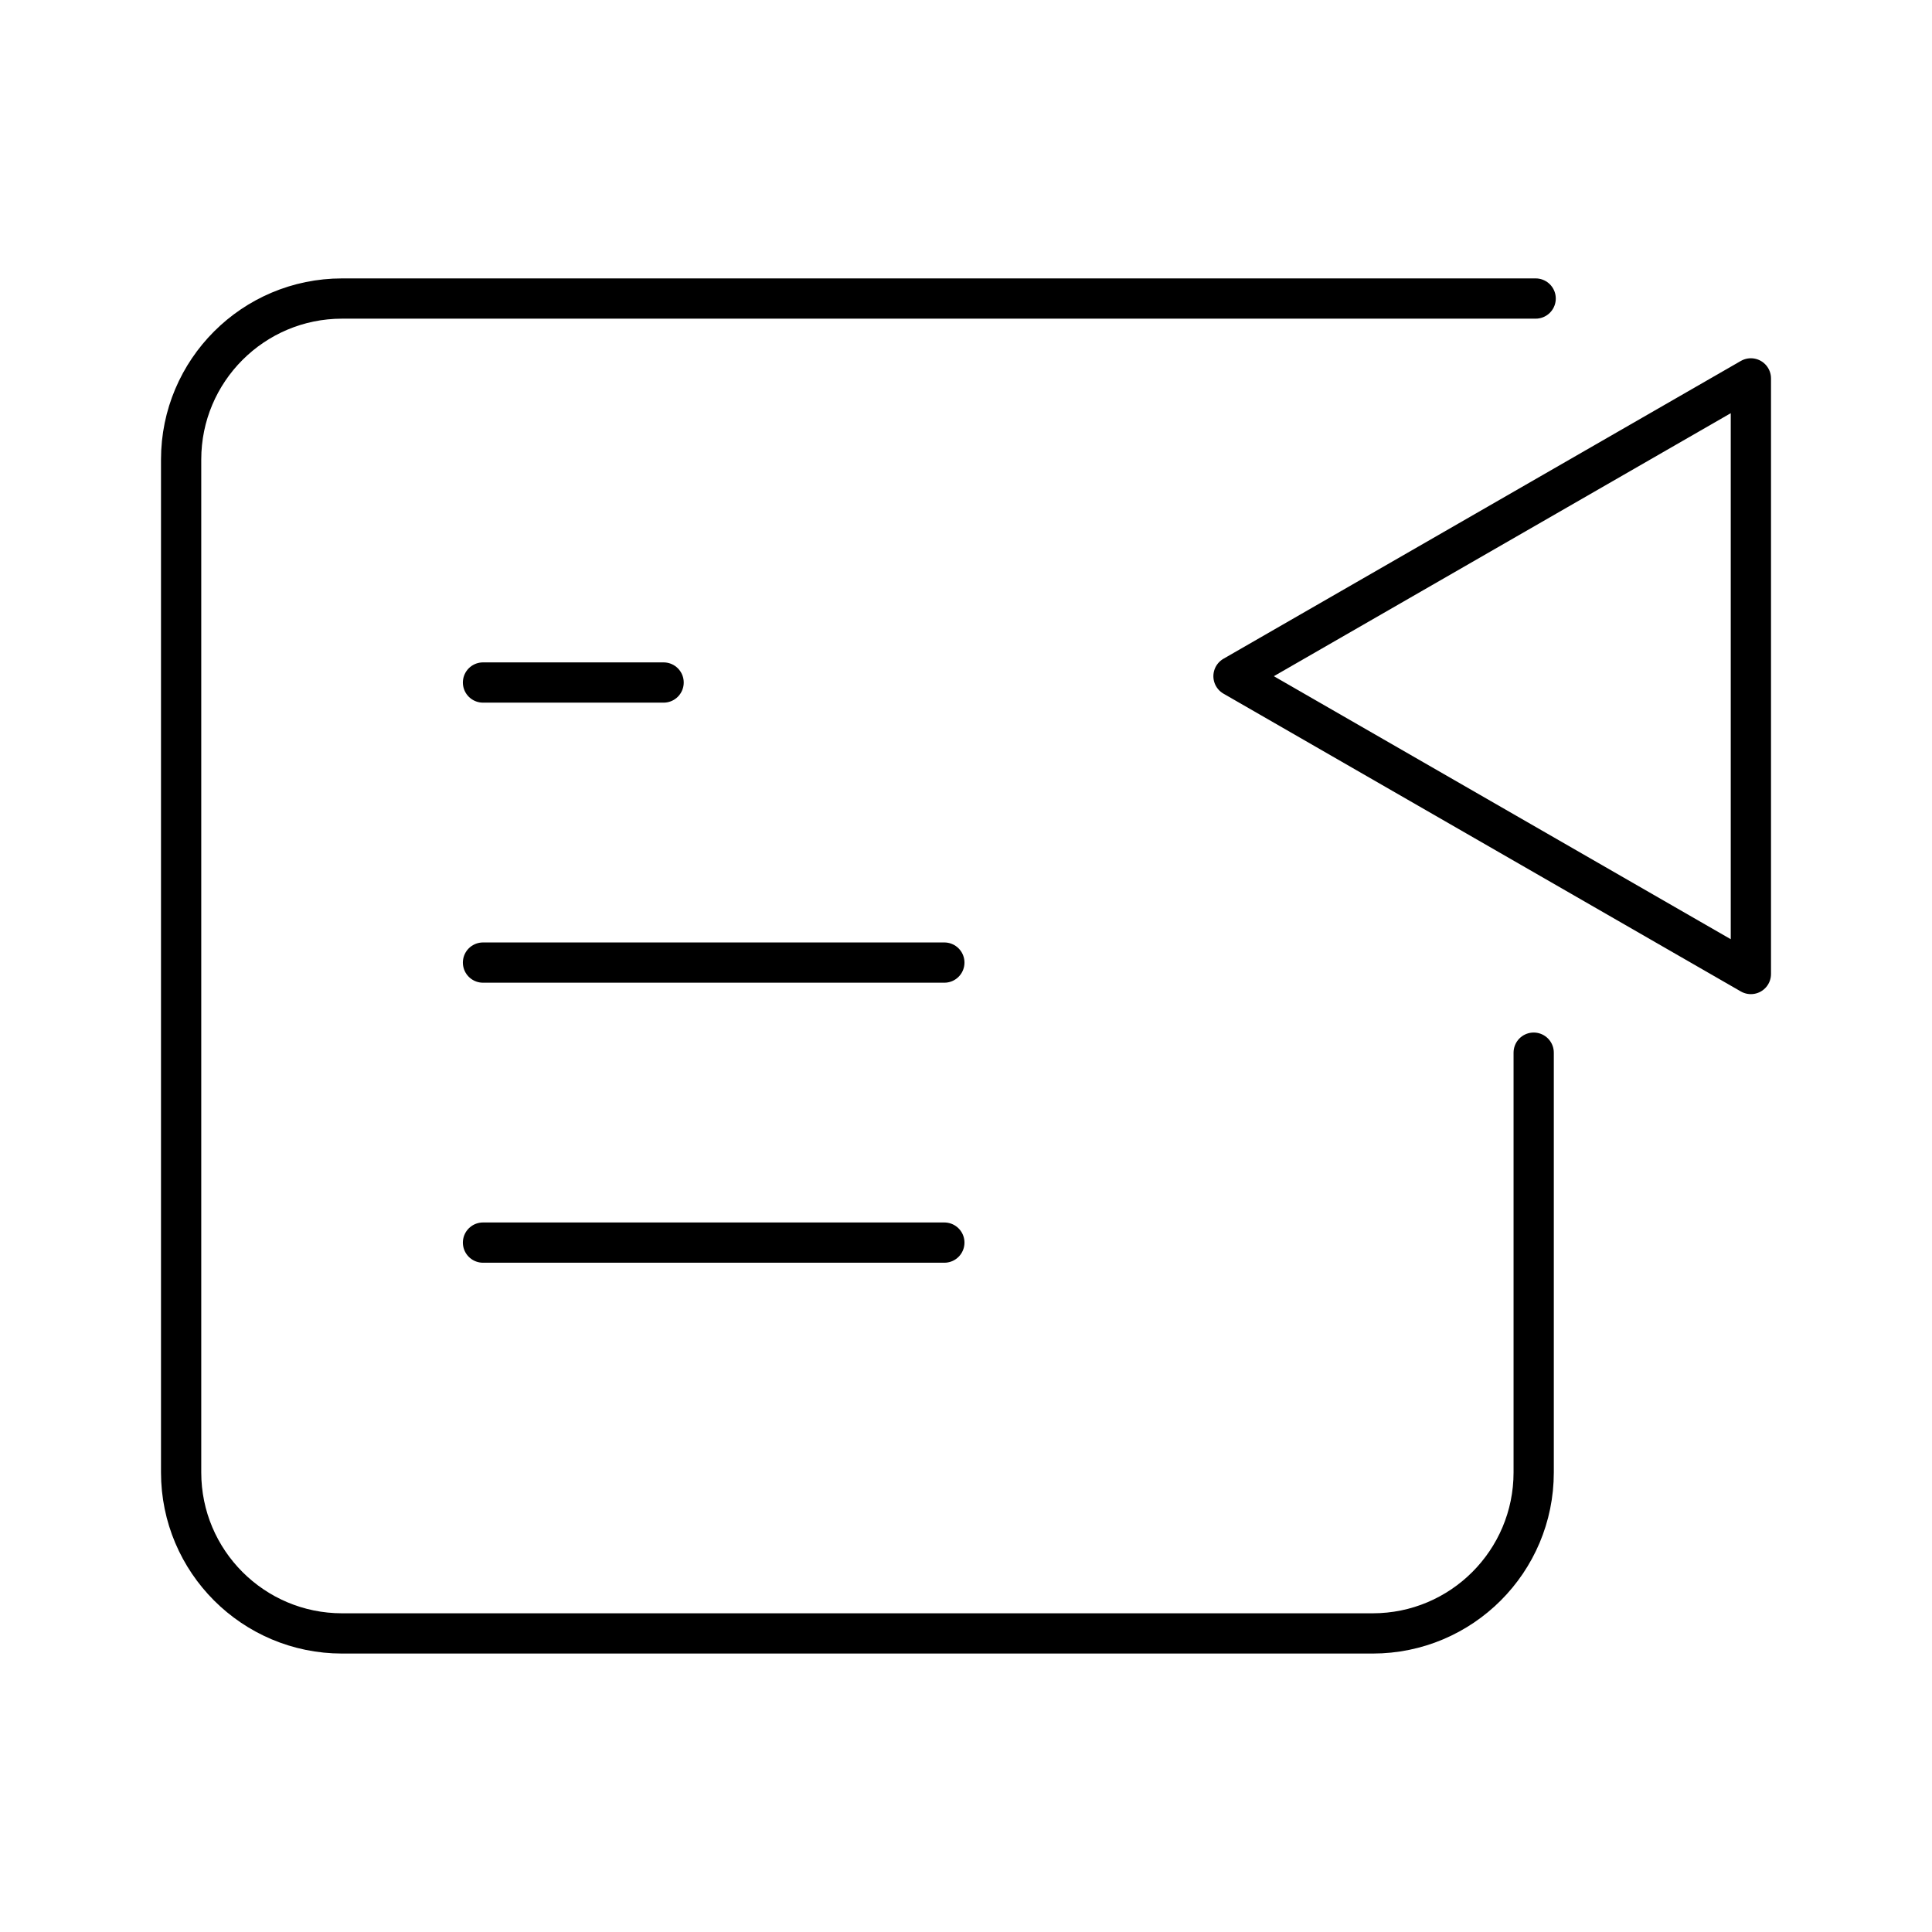
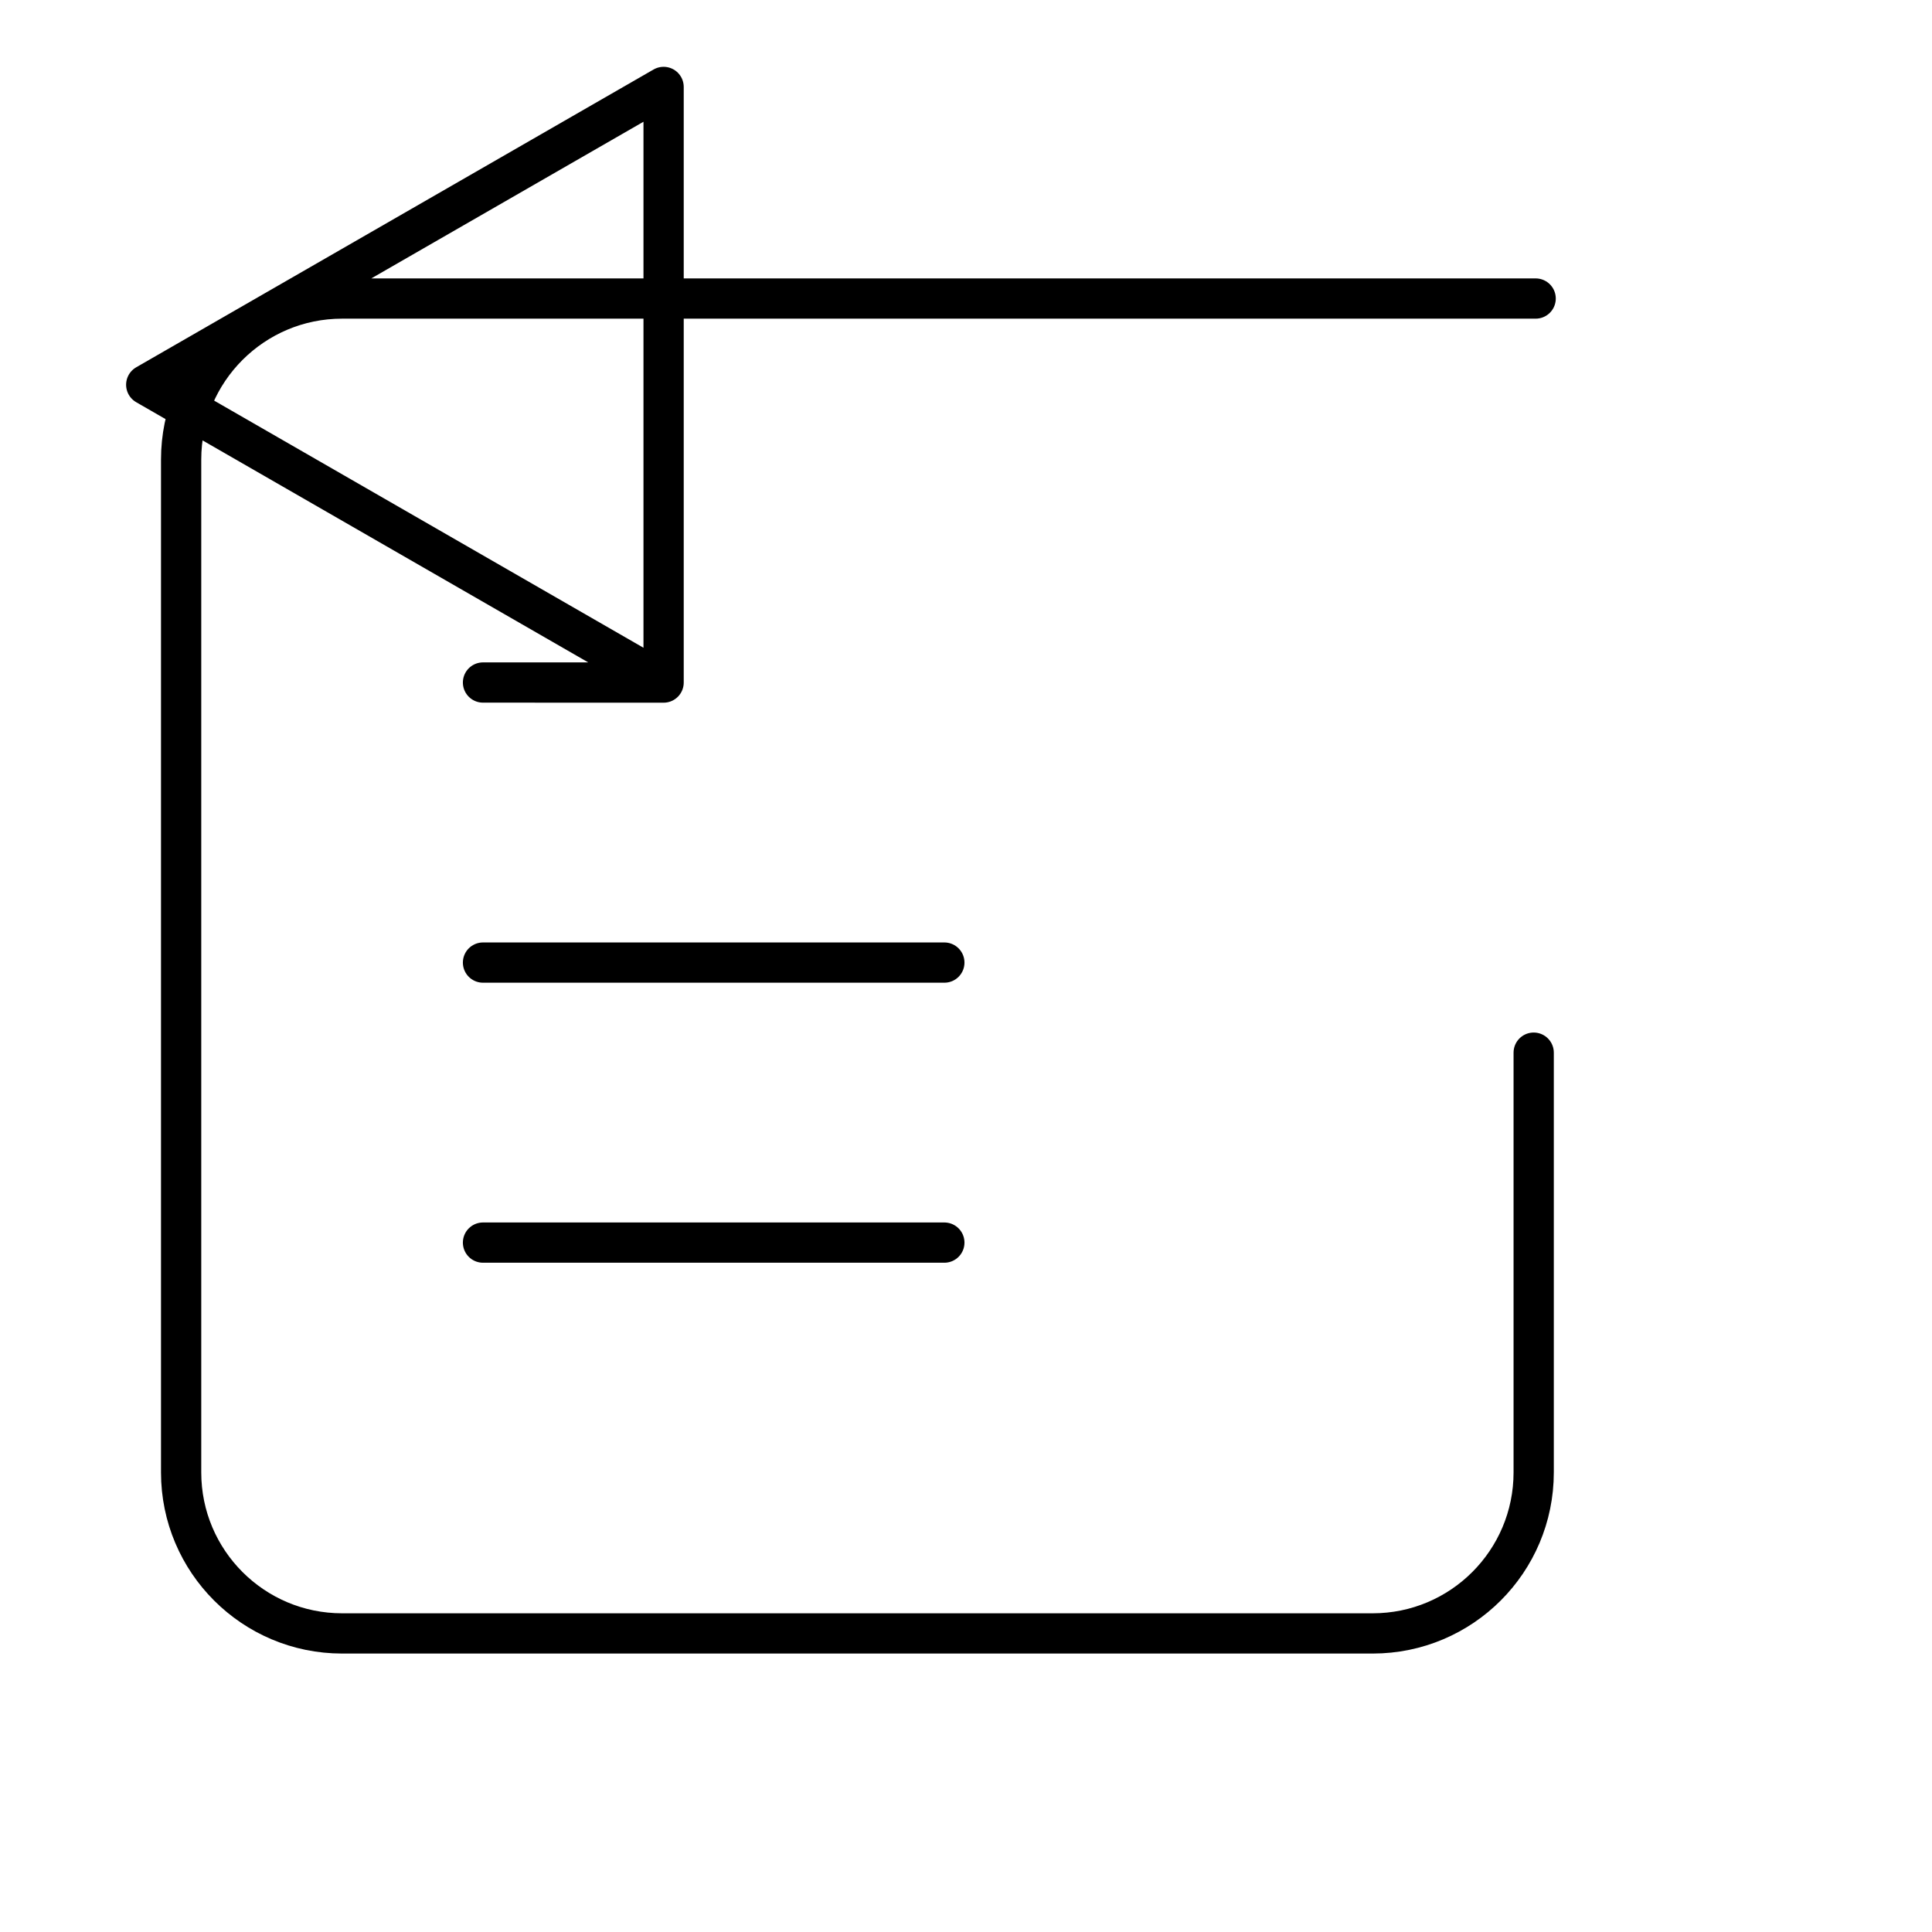
<svg xmlns="http://www.w3.org/2000/svg" id="b" viewBox="0 0 48 48">
  <defs>
    <style>.e{fill:none;stroke:#000;stroke-linecap:round;stroke-linejoin:round;}</style>
  </defs>
  <g id="c">
-     <path id="d" class="e" d="M12,30.872h11.462M12,23.915h11.462M12,16.957h4.487M43.5,24.198v-14.797l-12.854,7.399,12.854,7.399ZM38.104,26.153v10.429c0,2.209-1.791,4-4,4H8.5c-2.209,0-4-1.791-4-4V11.417c0-2.209,1.791-4,4-4h29.653" />
+     <path id="d" class="e" d="M12,30.872h11.462M12,23.915h11.462M12,16.957h4.487v-14.797l-12.854,7.399,12.854,7.399ZM38.104,26.153v10.429c0,2.209-1.791,4-4,4H8.5c-2.209,0-4-1.791-4-4V11.417c0-2.209,1.791-4,4-4h29.653" />
  </g>
</svg>